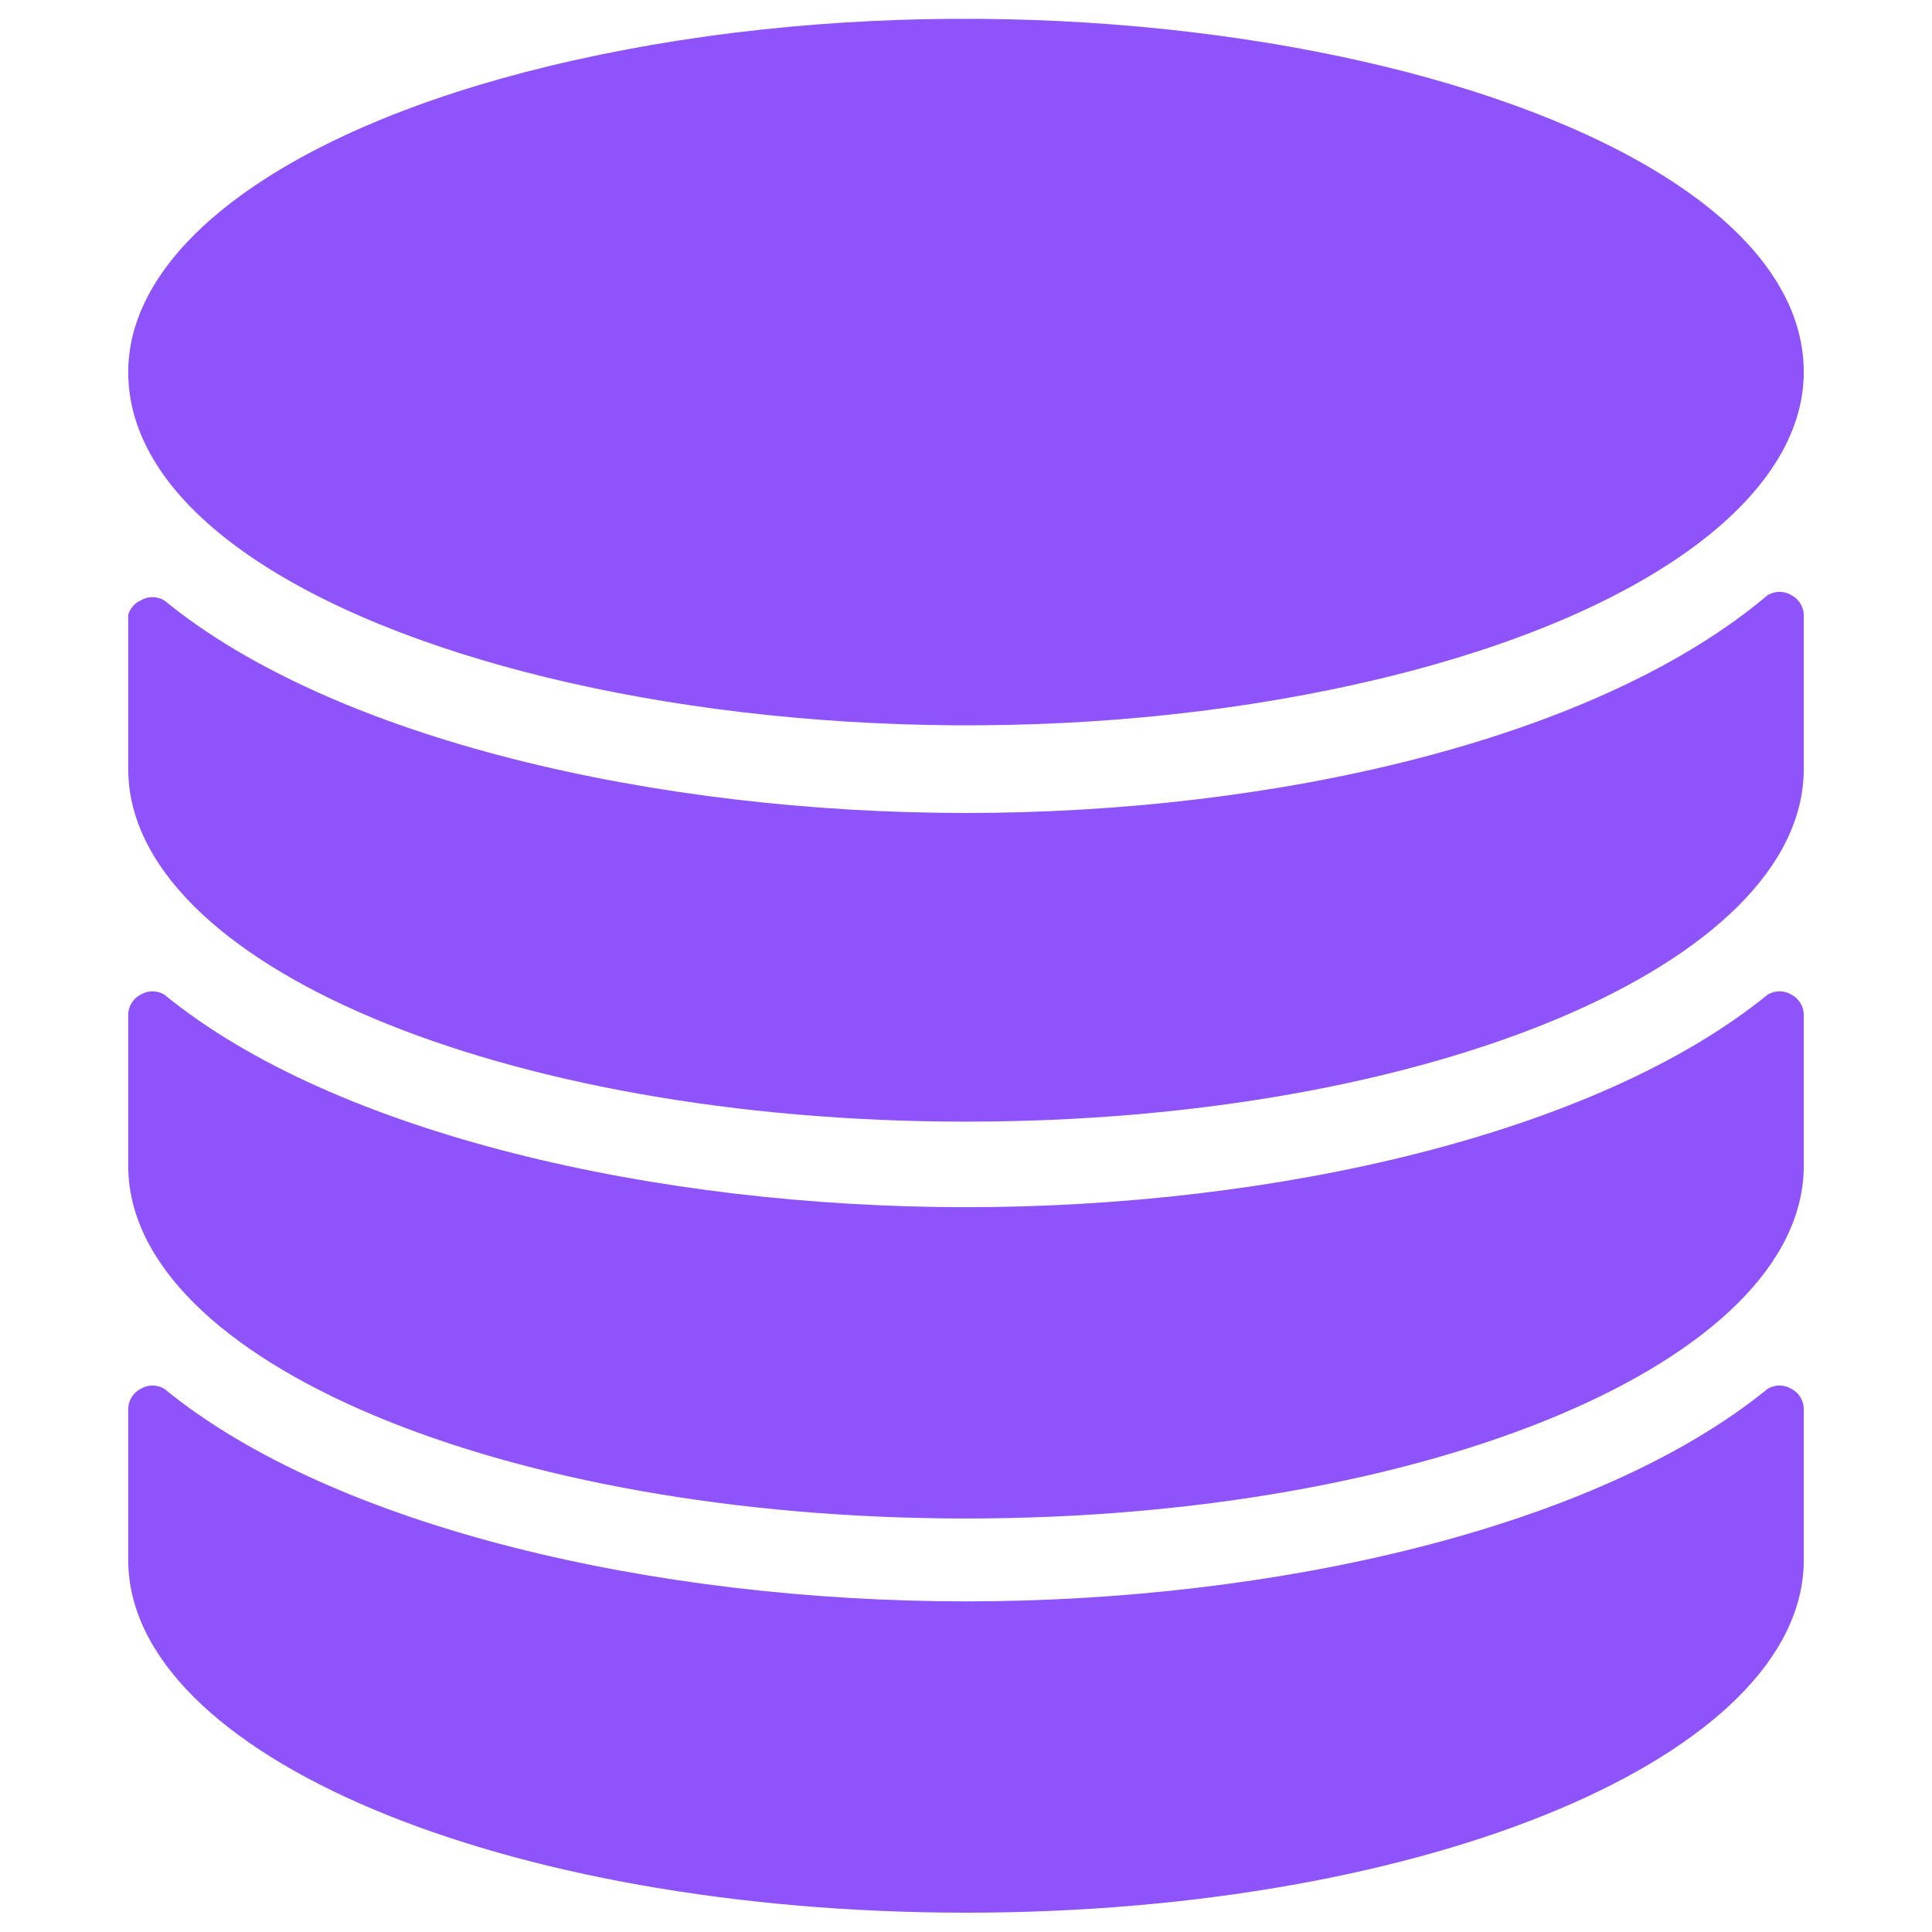
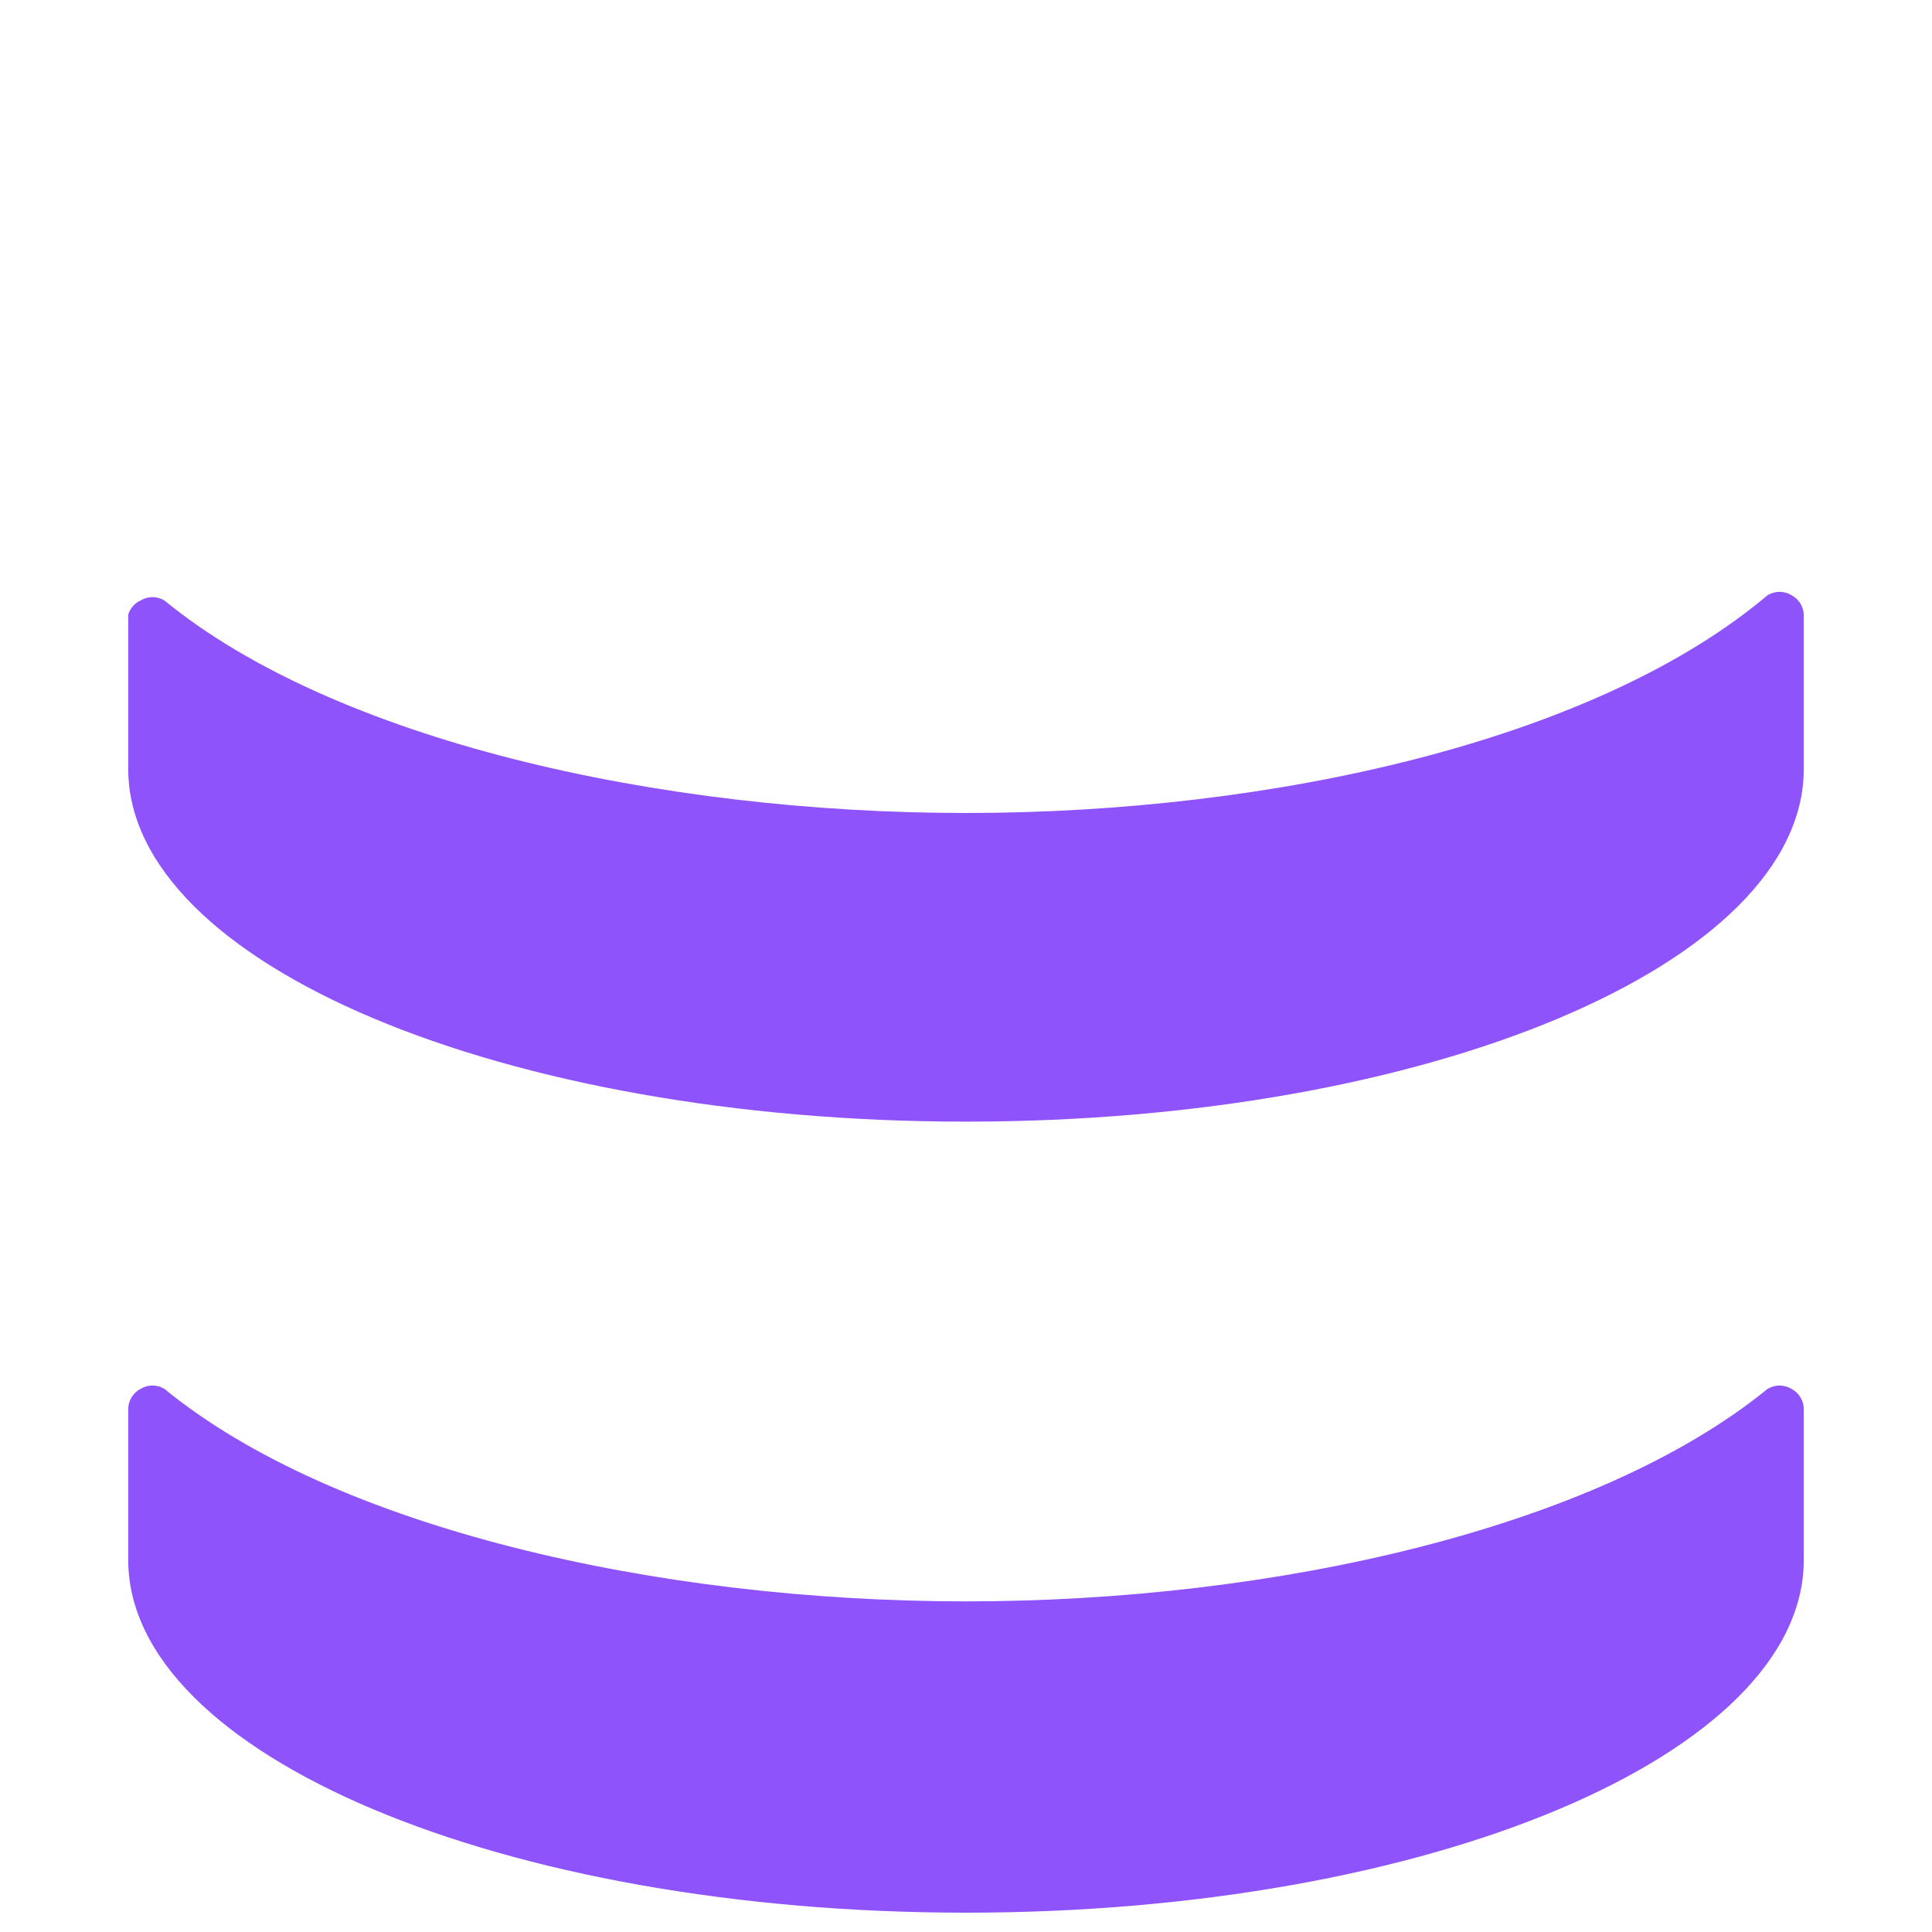
<svg xmlns="http://www.w3.org/2000/svg" viewBox="0 0 100 100" id="Database-2--Streamline-Ultimate.svg" height="100" width="100">
  <desc>Database 2 Streamline Icon: https://streamlinehq.com</desc>
  <g>
    <path d="M93.363 72.891C93.345 72.466 93.101 72.083 92.724 71.887C92.345 71.657 91.87 71.657 91.491 71.887C82.636 79.099 65.976 82.887 50 82.887S17.318 79.099 8.509 71.887C8.13 71.657 7.655 71.657 7.276 71.887C6.899 72.083 6.655 72.466 6.637 72.891V80.742C6.637 90.83 26.036 99 50 99S93.363 90.83 93.363 80.742Z" fill="#8f53fb" stroke-width="1" />
-     <path d="M6.637 60.339C6.637 70.426 26.036 78.597 50 78.597S93.363 70.426 93.363 60.339V52.488C93.345 52.062 93.101 51.68 92.724 51.483C92.345 51.253 91.87 51.253 91.491 51.483C82.636 58.695 65.976 62.484 50 62.484S17.318 58.695 8.509 51.483C8.13 51.253 7.655 51.253 7.276 51.483C6.899 51.68 6.655 52.062 6.637 52.488Z" fill="#8f53fb" stroke-width="1" />
    <path d="M50 42.08C34.024 42.08 17.318 38.292 8.509 31.08C8.13 30.85 7.655 30.85 7.276 31.08C6.969 31.221 6.736 31.487 6.637 31.81V39.798C6.637 49.886 26.036 58.056 50 58.056S93.363 49.886 93.363 39.798V31.81C93.345 31.385 93.101 31.002 92.724 30.806C92.345 30.576 91.87 30.576 91.491 30.806C82.636 38.292 65.976 42.08 50 42.08Z" fill="#8f53fb" stroke-width="1" />
-     <path d="M6.637 19.258C6.637 33.313 42.773 42.098 71.681 35.07C85.098 31.808 93.363 25.781 93.363 19.258C93.363 5.203 57.227 -3.581 28.319 3.446C14.902 6.708 6.637 12.735 6.637 19.258" fill="#8f53fb" stroke-width="1" />
  </g>
</svg>